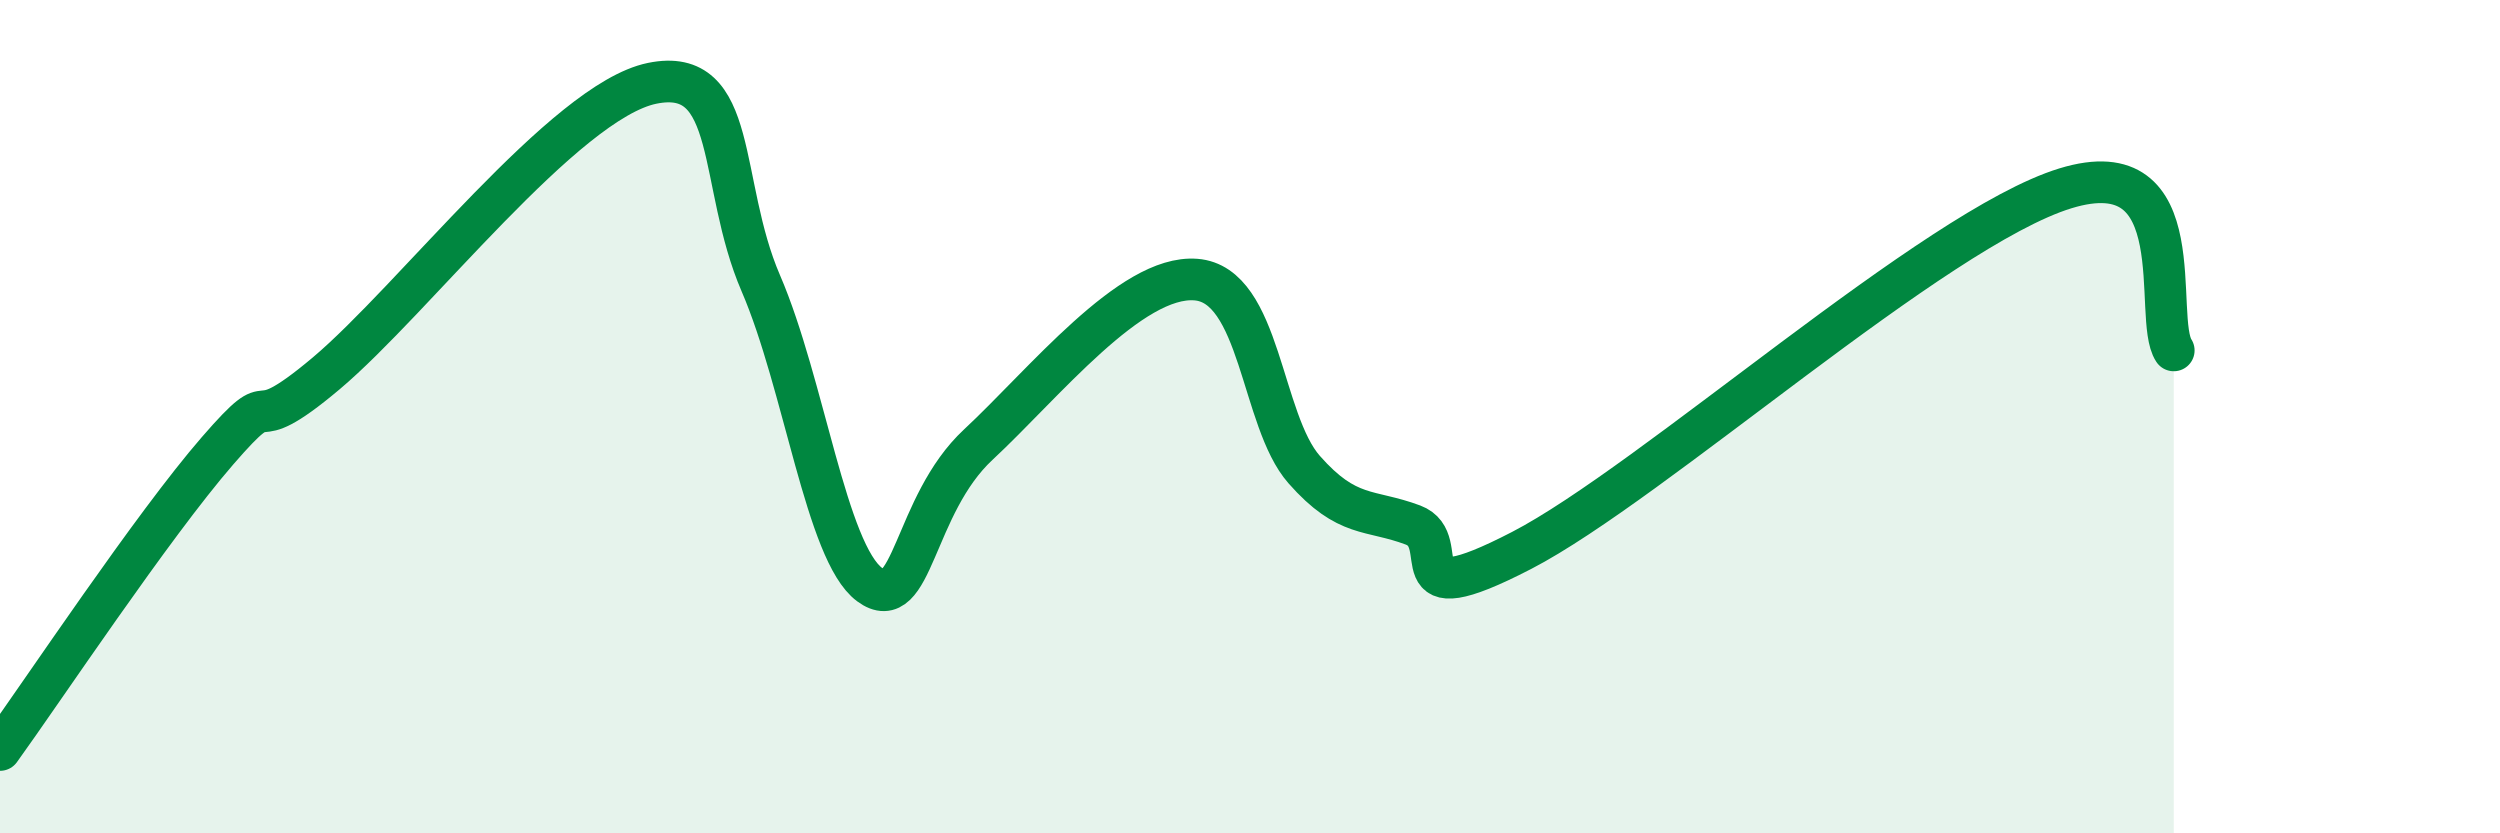
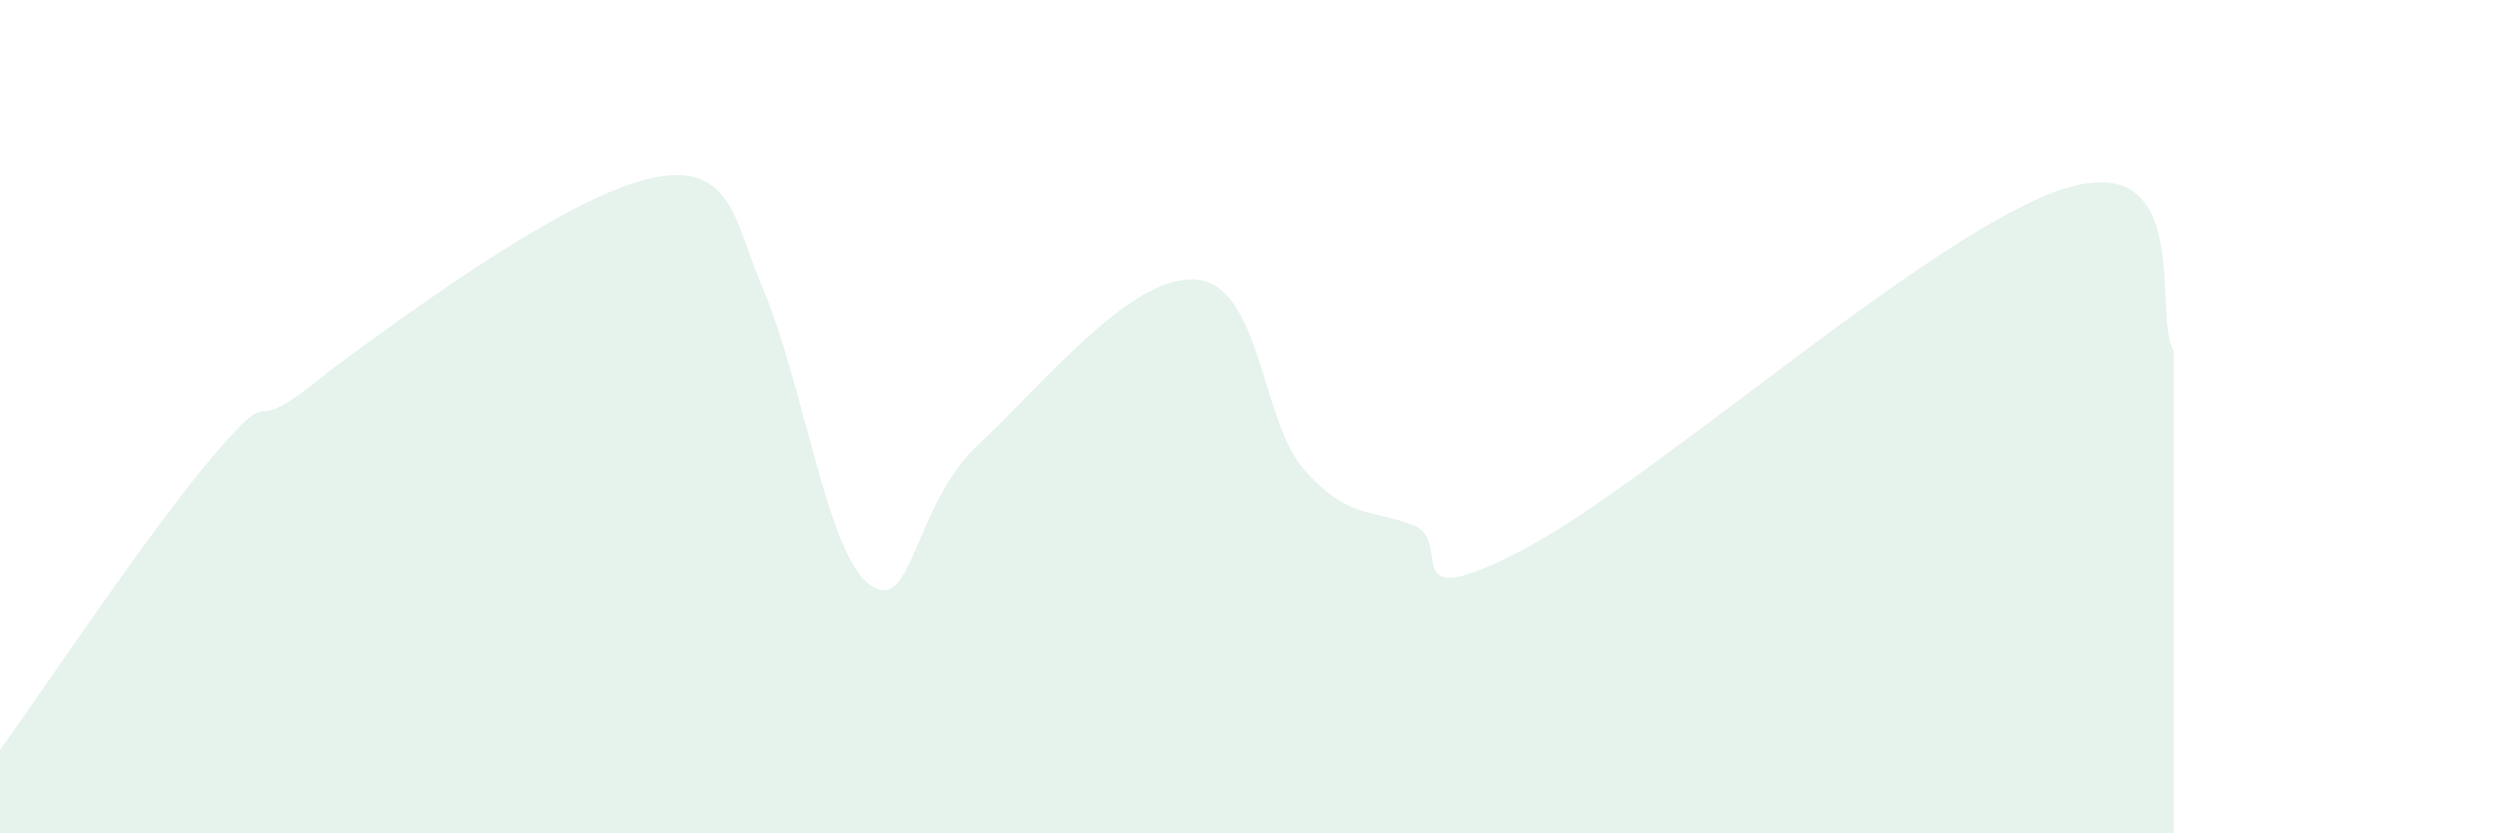
<svg xmlns="http://www.w3.org/2000/svg" width="60" height="20" viewBox="0 0 60 20">
-   <path d="M 0,18 C 1.04,16.56 3.65,12.63 5.22,10.82 C 6.79,9.01 5.74,10.72 7.83,8.96 C 9.92,7.2 13.56,2.43 15.65,2 C 17.74,1.57 17.22,4.39 18.26,6.8 C 19.3,9.21 19.83,13.26 20.87,14.03 C 21.91,14.8 21.91,12.13 23.48,10.67 C 25.05,9.21 27.14,6.59 28.7,6.71 C 30.26,6.83 30.26,10.09 31.3,11.27 C 32.34,12.45 32.87,12.21 33.91,12.6 C 34.95,12.99 33.39,14.83 36.52,13.21 C 39.65,11.59 46.44,5.48 49.57,4.52 C 52.7,3.56 51.65,7.63 52.17,8.41L52.17 20L0 20Z" fill="#008740" opacity="0.1" stroke-linecap="round" stroke-linejoin="round" />
-   <path d="M 0,18 C 1.04,16.56 3.65,12.63 5.22,10.82 C 6.79,9.01 5.74,10.72 7.83,8.96 C 9.92,7.2 13.56,2.43 15.65,2 C 17.74,1.57 17.22,4.39 18.26,6.8 C 19.3,9.21 19.83,13.26 20.87,14.03 C 21.91,14.8 21.91,12.13 23.48,10.67 C 25.05,9.21 27.14,6.59 28.7,6.71 C 30.26,6.83 30.26,10.09 31.3,11.27 C 32.34,12.45 32.87,12.21 33.91,12.6 C 34.95,12.99 33.39,14.83 36.52,13.21 C 39.65,11.59 46.44,5.48 49.57,4.52 C 52.7,3.56 51.65,7.63 52.17,8.41" stroke="#008740" stroke-width="1" fill="none" stroke-linecap="round" stroke-linejoin="round" />
+   <path d="M 0,18 C 1.04,16.56 3.65,12.63 5.22,10.82 C 6.79,9.01 5.74,10.72 7.83,8.96 C 17.74,1.57 17.22,4.39 18.26,6.8 C 19.3,9.21 19.83,13.26 20.87,14.03 C 21.91,14.8 21.91,12.13 23.48,10.67 C 25.05,9.21 27.14,6.59 28.7,6.71 C 30.26,6.83 30.26,10.09 31.3,11.27 C 32.34,12.45 32.87,12.21 33.91,12.6 C 34.95,12.99 33.39,14.83 36.52,13.21 C 39.65,11.59 46.44,5.48 49.57,4.52 C 52.7,3.56 51.65,7.63 52.17,8.41L52.17 20L0 20Z" fill="#008740" opacity="0.1" stroke-linecap="round" stroke-linejoin="round" />
</svg>